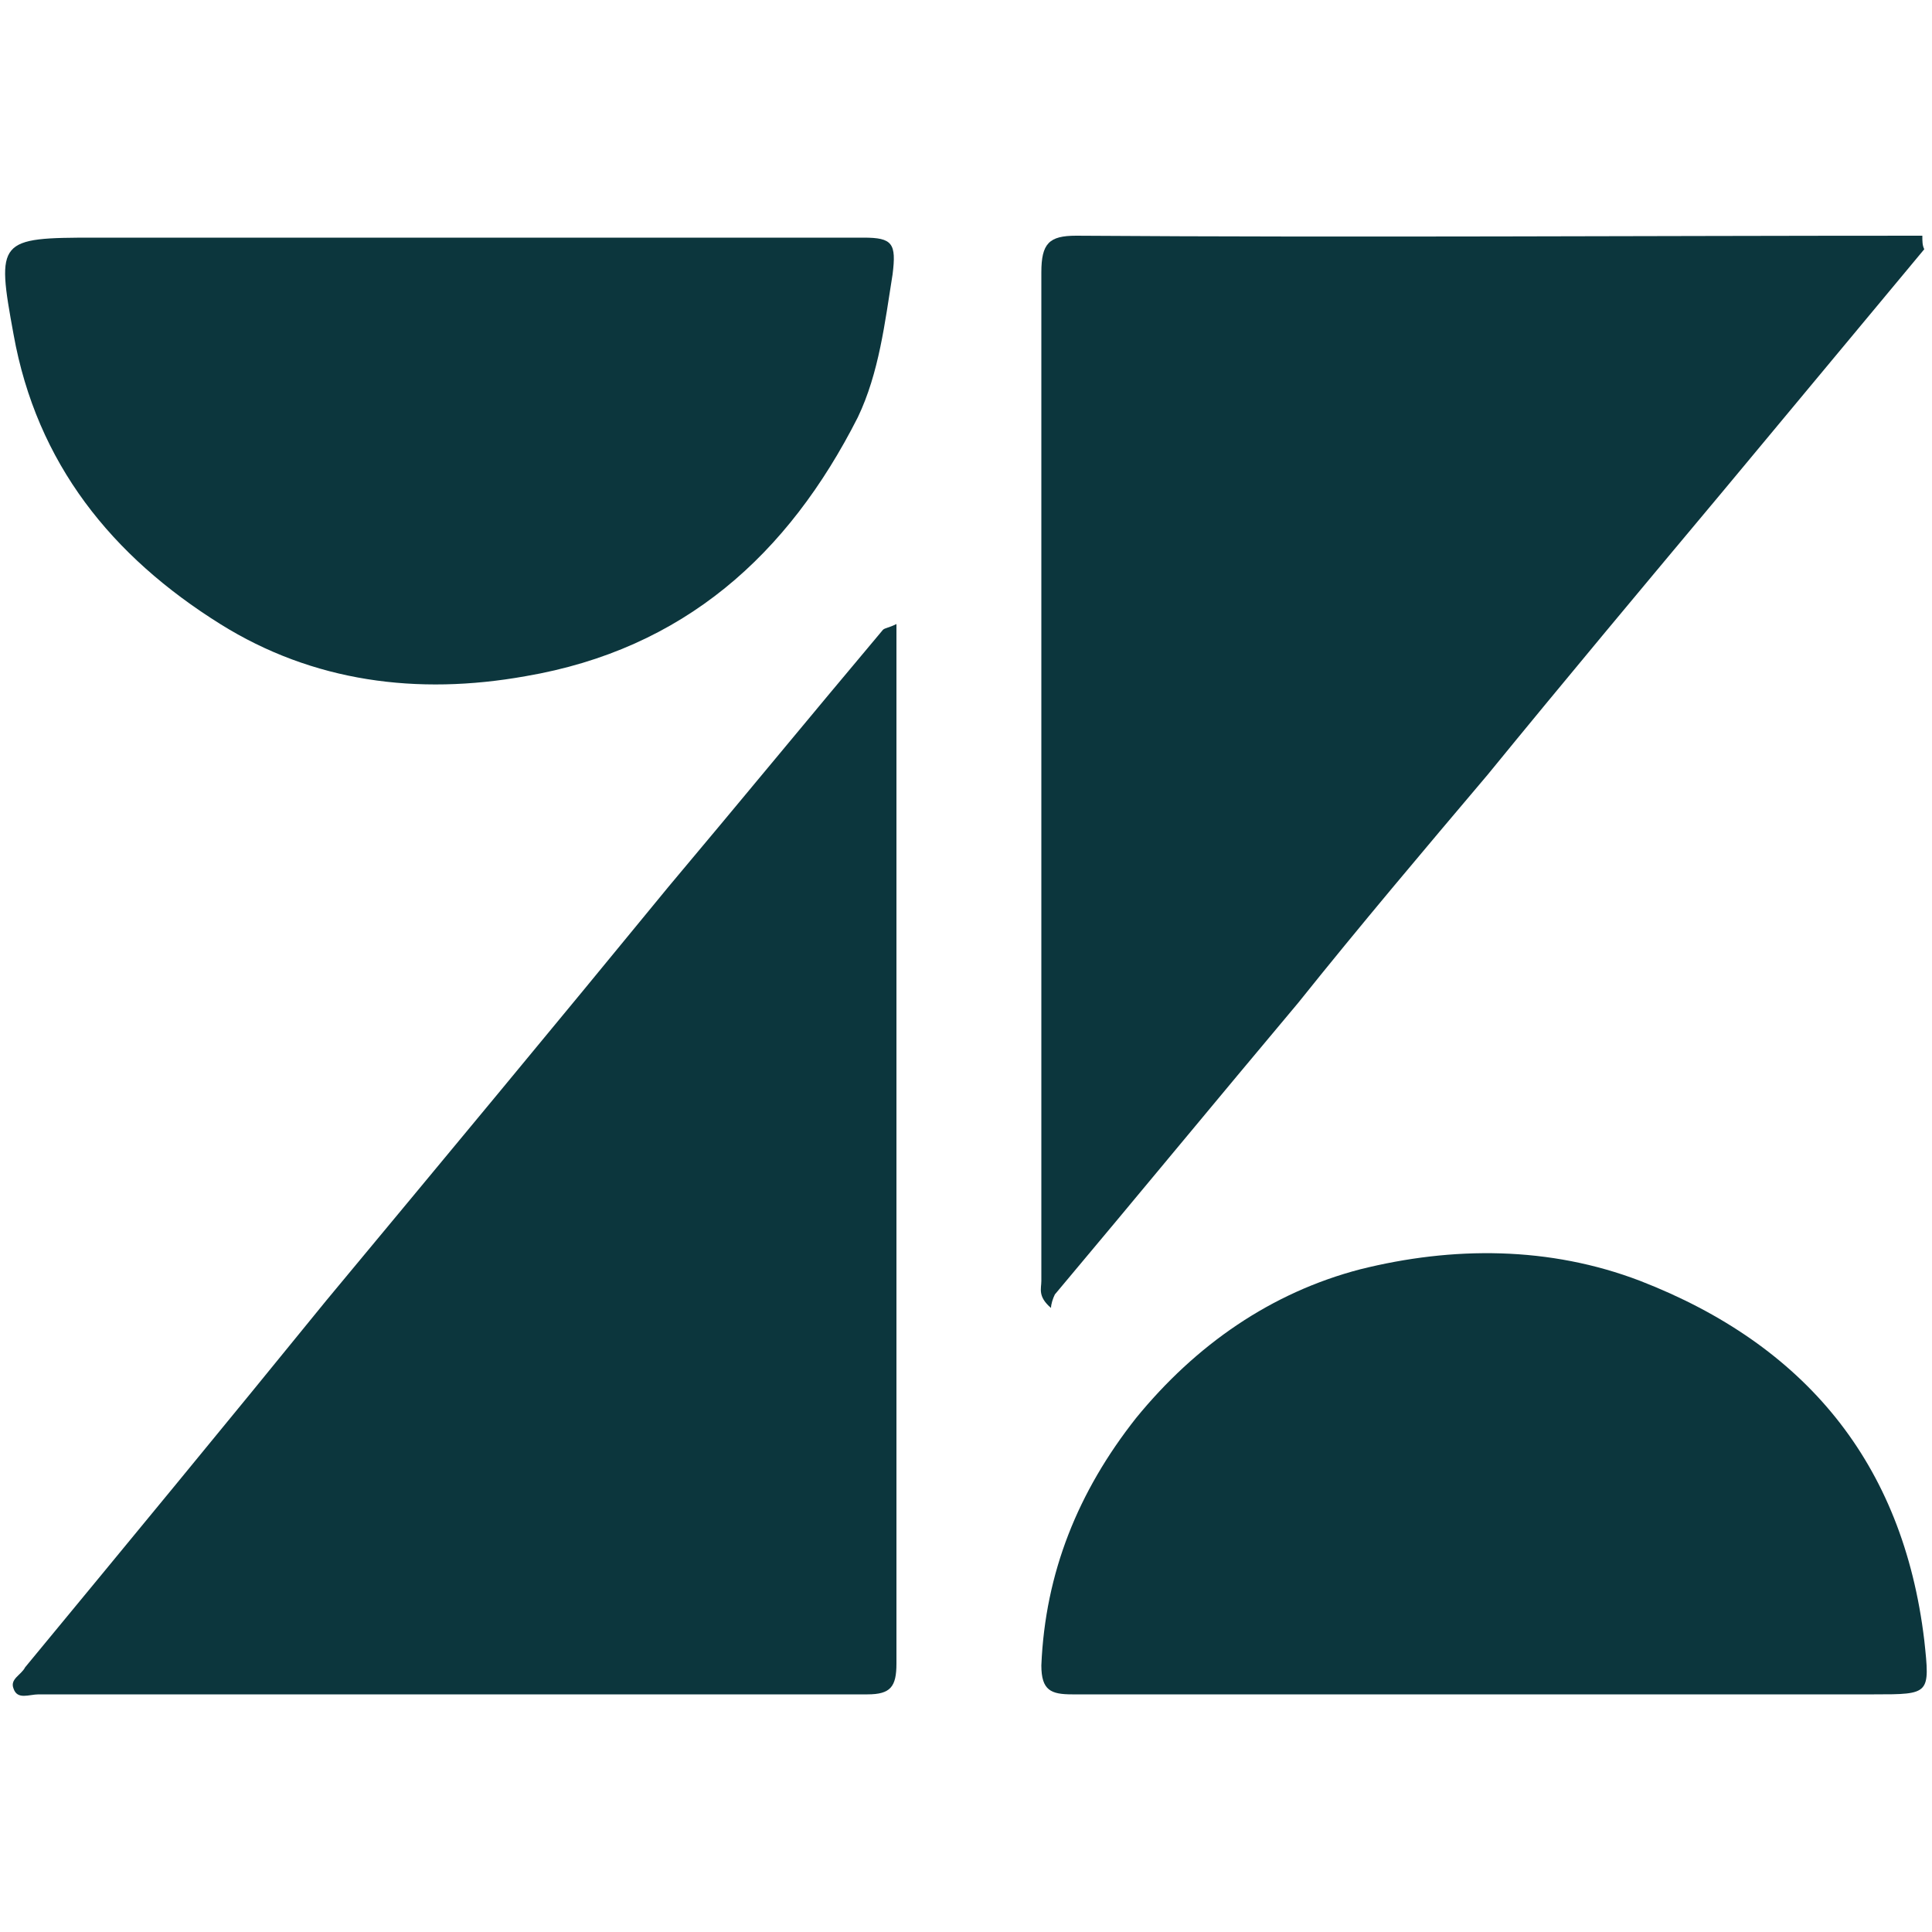
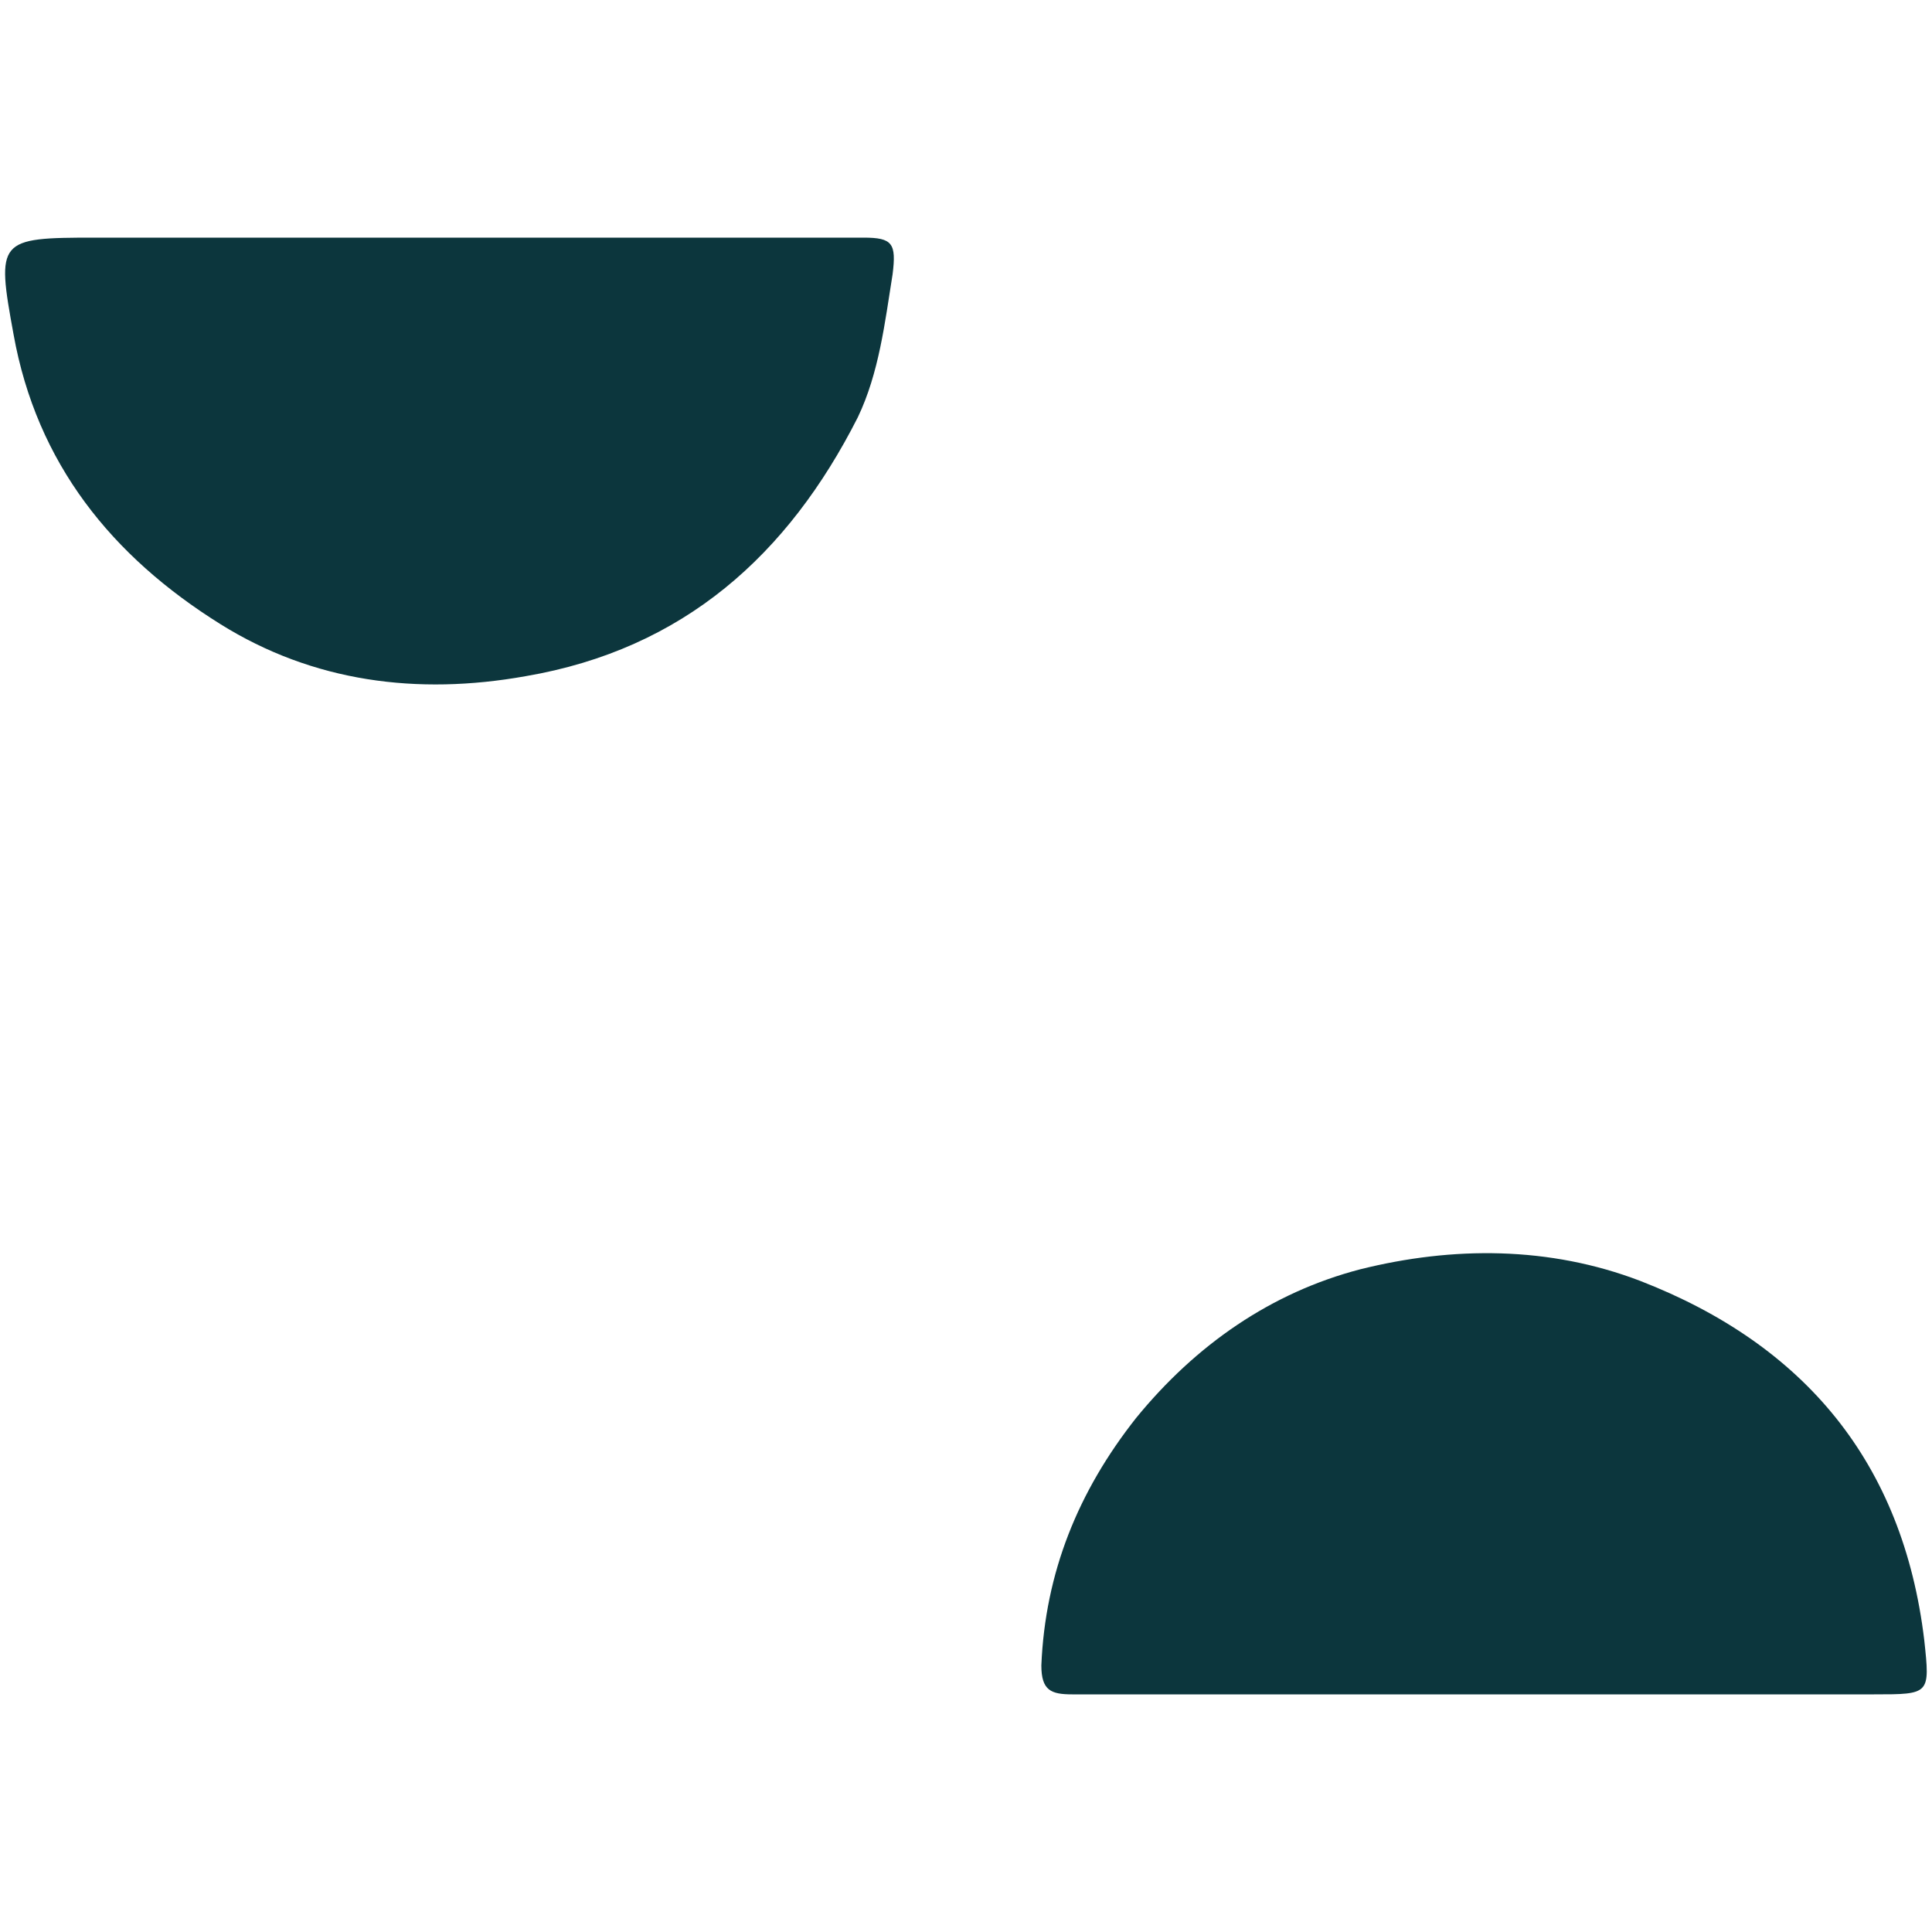
<svg xmlns="http://www.w3.org/2000/svg" version="1.1" id="Layer_1" x="0px" y="0px" viewBox="0 0 100 100" style="enable-background:new 0 0 100 100;" xml:space="preserve">
  <style type="text/css">
	.st0{fill:#0C363D;}
</style>
  <g>
-     <path class="st0" d="M46.4,32.3c0,11.5,0,22.8,0,34.1c0,6.6,0,13.1,0,19.7c0,1.2-0.3,1.6-1.5,1.6c-14.3,0-28.6,0-42.9,0   c-0.5,0-1.1,0.3-1.3-0.3c-0.2-0.5,0.4-0.7,0.6-1.1c5.2-6.3,10.4-12.6,15.6-19c5.9-7.1,11.8-14.2,17.7-21.4   c3.7-4.4,7.4-8.9,11.1-13.3C45.8,32.5,46,32.5,46.4,32.3z" />
-     <path class="st0" d="M99.6,12.9c-3.5,4.2-6.9,8.3-10.4,12.5C85.1,30.3,81,35.2,77,40.1c-3.3,3.9-6.6,7.8-9.8,11.8   C63,56.9,58.8,62,54.6,67c-0.1,0.2-0.2,0.5-0.2,0.7c-0.7-0.6-0.5-1-0.5-1.4c0-17.4,0-34.8,0-52.2c0-1.5,0.4-1.9,1.8-1.9   c14.6,0.1,29.2,0,43.8,0C99.5,12.5,99.5,12.7,99.6,12.9z" />
    <path class="st0" d="M23.4,12.3c7.1,0,14.2,0,21.3,0c1.5,0,1.7,0.3,1.5,1.9c-0.4,2.5-0.7,5.1-1.8,7.4c-3.6,7.1-9,12-17.2,13.4   c-5.6,1-11,0.3-15.8-2.7c-5.6-3.5-9.5-8.3-10.7-15c-0.9-4.9-0.8-5,4.2-5C11,12.3,17.2,12.3,23.4,12.3z" />
    <path class="st0" d="M77,87.7c-7.2,0-14.4,0-21.5,0c-1.1,0-1.6-0.2-1.6-1.5c0.2-4.8,1.9-9,4.9-12.8c3.1-3.8,7-6.5,11.6-7.7   c4.8-1.2,9.8-1.2,14.5,0.6c8.5,3.3,13.6,9.4,14.7,18.6c0.3,2.8,0.3,2.8-2.6,2.8C90.3,87.7,83.7,87.7,77,87.7z" />
  </g>
</svg>